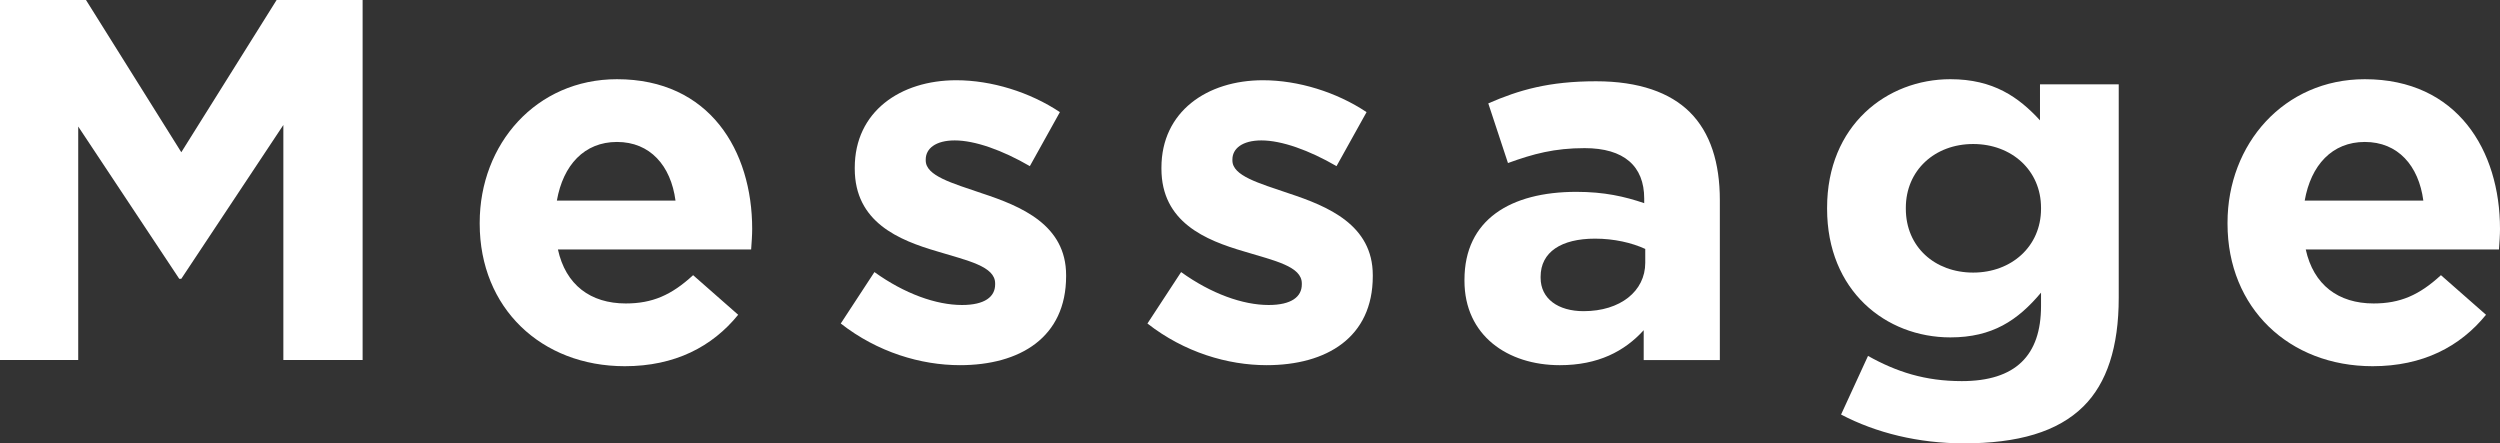
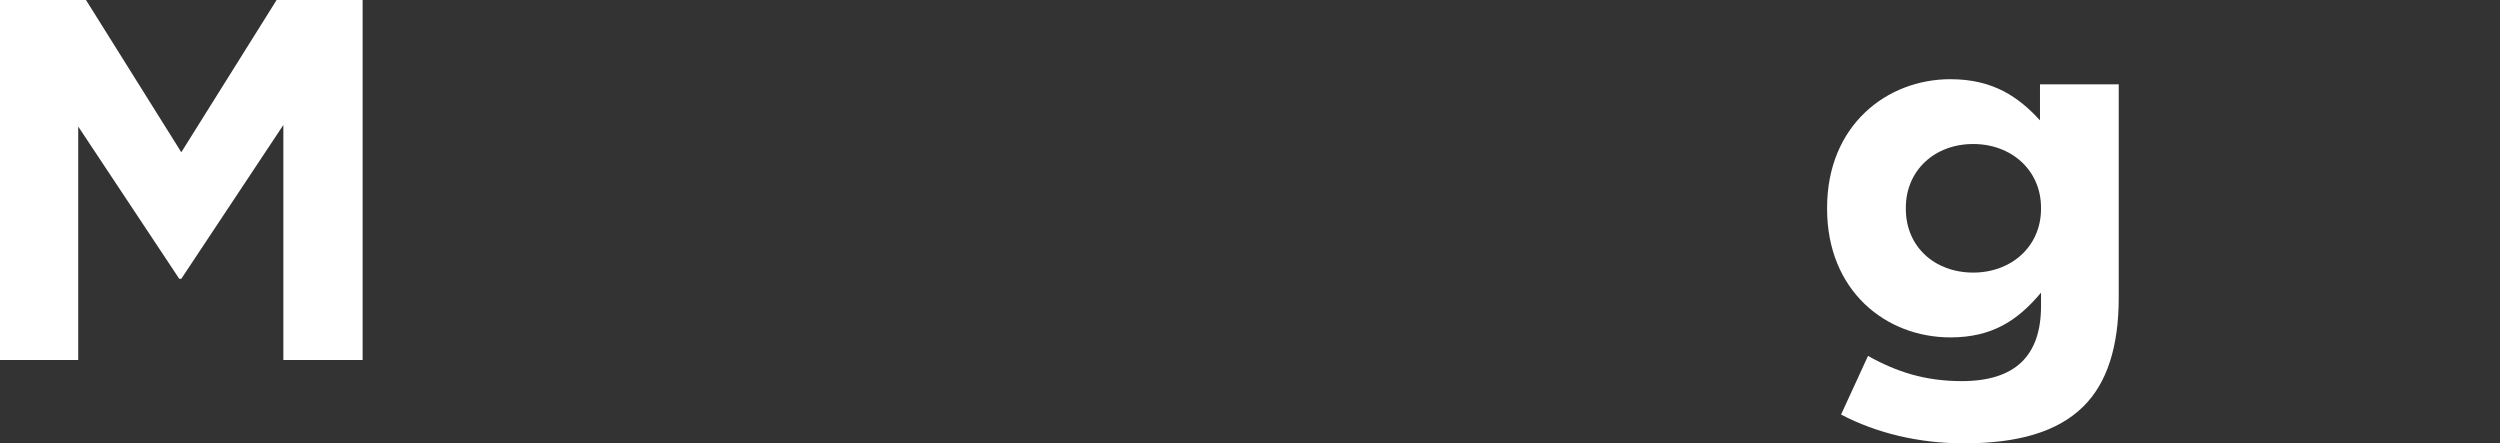
<svg xmlns="http://www.w3.org/2000/svg" version="1.1" id="レイヤー_1" x="0px" y="0px" viewBox="0 0 406 72" enable-background="new 0 0 406 72" xml:space="preserve">
  <rect x="0" y="0" width="406" height="72" fill="#333333" stroke="none" />
  <g>
    <path fill="#FFFFFF" d="M0,0h13.965l15.479,24.724L44.923,0h13.965v58.468H46.017V20.297L29.444,45.272h-0.337L12.703,20.548   v37.921H0V0z" />
-     <path fill="#FFFFFF" d="M77.903,36.334v-0.167c0-12.78,9.17-23.304,22.294-23.304c15.058,0,21.957,11.611,21.957,24.307   c0,1.002-0.084,2.171-0.168,3.341H90.606c1.262,5.763,5.3,8.77,11.02,8.77c4.291,0,7.403-1.336,10.936-4.594l7.319,6.432   c-4.206,5.179-10.263,8.352-18.423,8.352C87.914,59.47,77.903,50.032,77.903,36.334z M109.702,32.575   c-0.757-5.68-4.122-9.522-9.506-9.522c-5.3,0-8.749,3.759-9.759,9.522H109.702z" />
-     <path fill="#FFFFFF" d="M136.54,52.538l5.468-8.353c4.879,3.508,10.011,5.346,14.218,5.346c3.702,0,5.384-1.336,5.384-3.34v-0.167   c0-2.757-4.375-3.675-9.338-5.179c-6.309-1.838-13.46-4.761-13.46-13.448v-0.167c0-9.105,7.403-14.199,16.489-14.199   c5.72,0,11.946,1.921,16.825,5.178l-4.879,8.771c-4.459-2.589-8.918-4.177-12.198-4.177c-3.113,0-4.711,1.337-4.711,3.091v0.167   c0,2.505,4.291,3.675,9.17,5.346c6.309,2.088,13.628,5.095,13.628,13.28v0.167c0,9.94-7.487,14.45-17.246,14.45   C149.58,59.303,142.514,57.216,136.54,52.538z" />
-     <path fill="#FFFFFF" d="M186.344,52.538l5.468-8.353c4.879,3.508,10.011,5.346,14.218,5.346c3.702,0,5.384-1.336,5.384-3.34v-0.167   c0-2.757-4.375-3.675-9.338-5.179c-6.309-1.838-13.46-4.761-13.46-13.448v-0.167c0-9.105,7.403-14.199,16.489-14.199   c5.72,0,11.946,1.921,16.825,5.178l-4.879,8.771c-4.459-2.589-8.918-4.177-12.198-4.177c-3.113,0-4.711,1.337-4.711,3.091v0.167   c0,2.505,4.291,3.675,9.17,5.346c6.309,2.088,13.628,5.095,13.628,13.28v0.167c0,9.94-7.487,14.45-17.246,14.45   C199.384,59.303,192.318,57.216,186.344,52.538z" />
-     <path fill="#FFFFFF" d="M237.829,45.606v-0.167c0-9.773,7.487-14.283,18.171-14.283c4.543,0,7.823,0.752,11.02,1.837v-0.752   c0-5.262-3.281-8.185-9.675-8.185c-4.879,0-8.328,0.919-12.45,2.422l-3.197-9.689c4.963-2.171,9.843-3.591,17.499-3.591   c6.982,0,12.03,1.837,15.226,5.011c3.365,3.341,4.879,8.27,4.879,14.283v25.977h-12.366v-4.845   c-3.113,3.425-7.403,5.68-13.629,5.68C244.812,59.303,237.829,54.459,237.829,45.606z M267.189,42.682v-2.255   c-2.187-1.003-5.048-1.671-8.161-1.671c-5.468,0-8.833,2.172-8.833,6.181v0.168c0,3.424,2.86,5.429,6.982,5.429   C263.151,50.534,267.189,47.276,267.189,42.682z" />
    <path fill="#FFFFFF" d="M298.99,67.322l4.375-9.522c4.627,2.589,9.254,4.093,15.227,4.093c8.748,0,12.871-4.177,12.871-12.196   v-2.171c-3.786,4.511-7.907,7.266-14.722,7.266c-10.516,0-20.021-7.6-20.021-20.882v-0.167c0-13.364,9.674-20.882,20.021-20.882   c6.983,0,11.104,2.924,14.554,6.683v-5.847h12.787v34.663c0,8.019-1.935,13.866-5.72,17.624C334.155,70.162,327.677,72,318.928,72   C311.609,72,304.711,70.329,298.99,67.322z M331.463,33.911v-0.167c0-6.097-4.795-10.357-11.02-10.357   c-6.225,0-10.936,4.26-10.936,10.357v0.167c0,6.182,4.711,10.357,10.936,10.357C326.667,44.269,331.463,40.009,331.463,33.911z" />
-     <path fill="#FFFFFF" d="M361.75,36.334v-0.167c0-12.78,9.169-23.304,22.293-23.304c15.059,0,21.957,11.611,21.957,24.307   c0,1.002-0.084,2.171-0.168,3.341h-31.379c1.262,5.763,5.3,8.77,11.02,8.77c4.291,0,7.403-1.336,10.936-4.594l7.319,6.432   c-4.206,5.179-10.262,8.352-18.423,8.352C371.761,59.47,361.75,50.032,361.75,36.334z M393.55,32.575   c-0.758-5.68-4.122-9.522-9.506-9.522c-5.3,0-8.749,3.759-9.759,9.522H393.55z" />
  </g>
</svg>